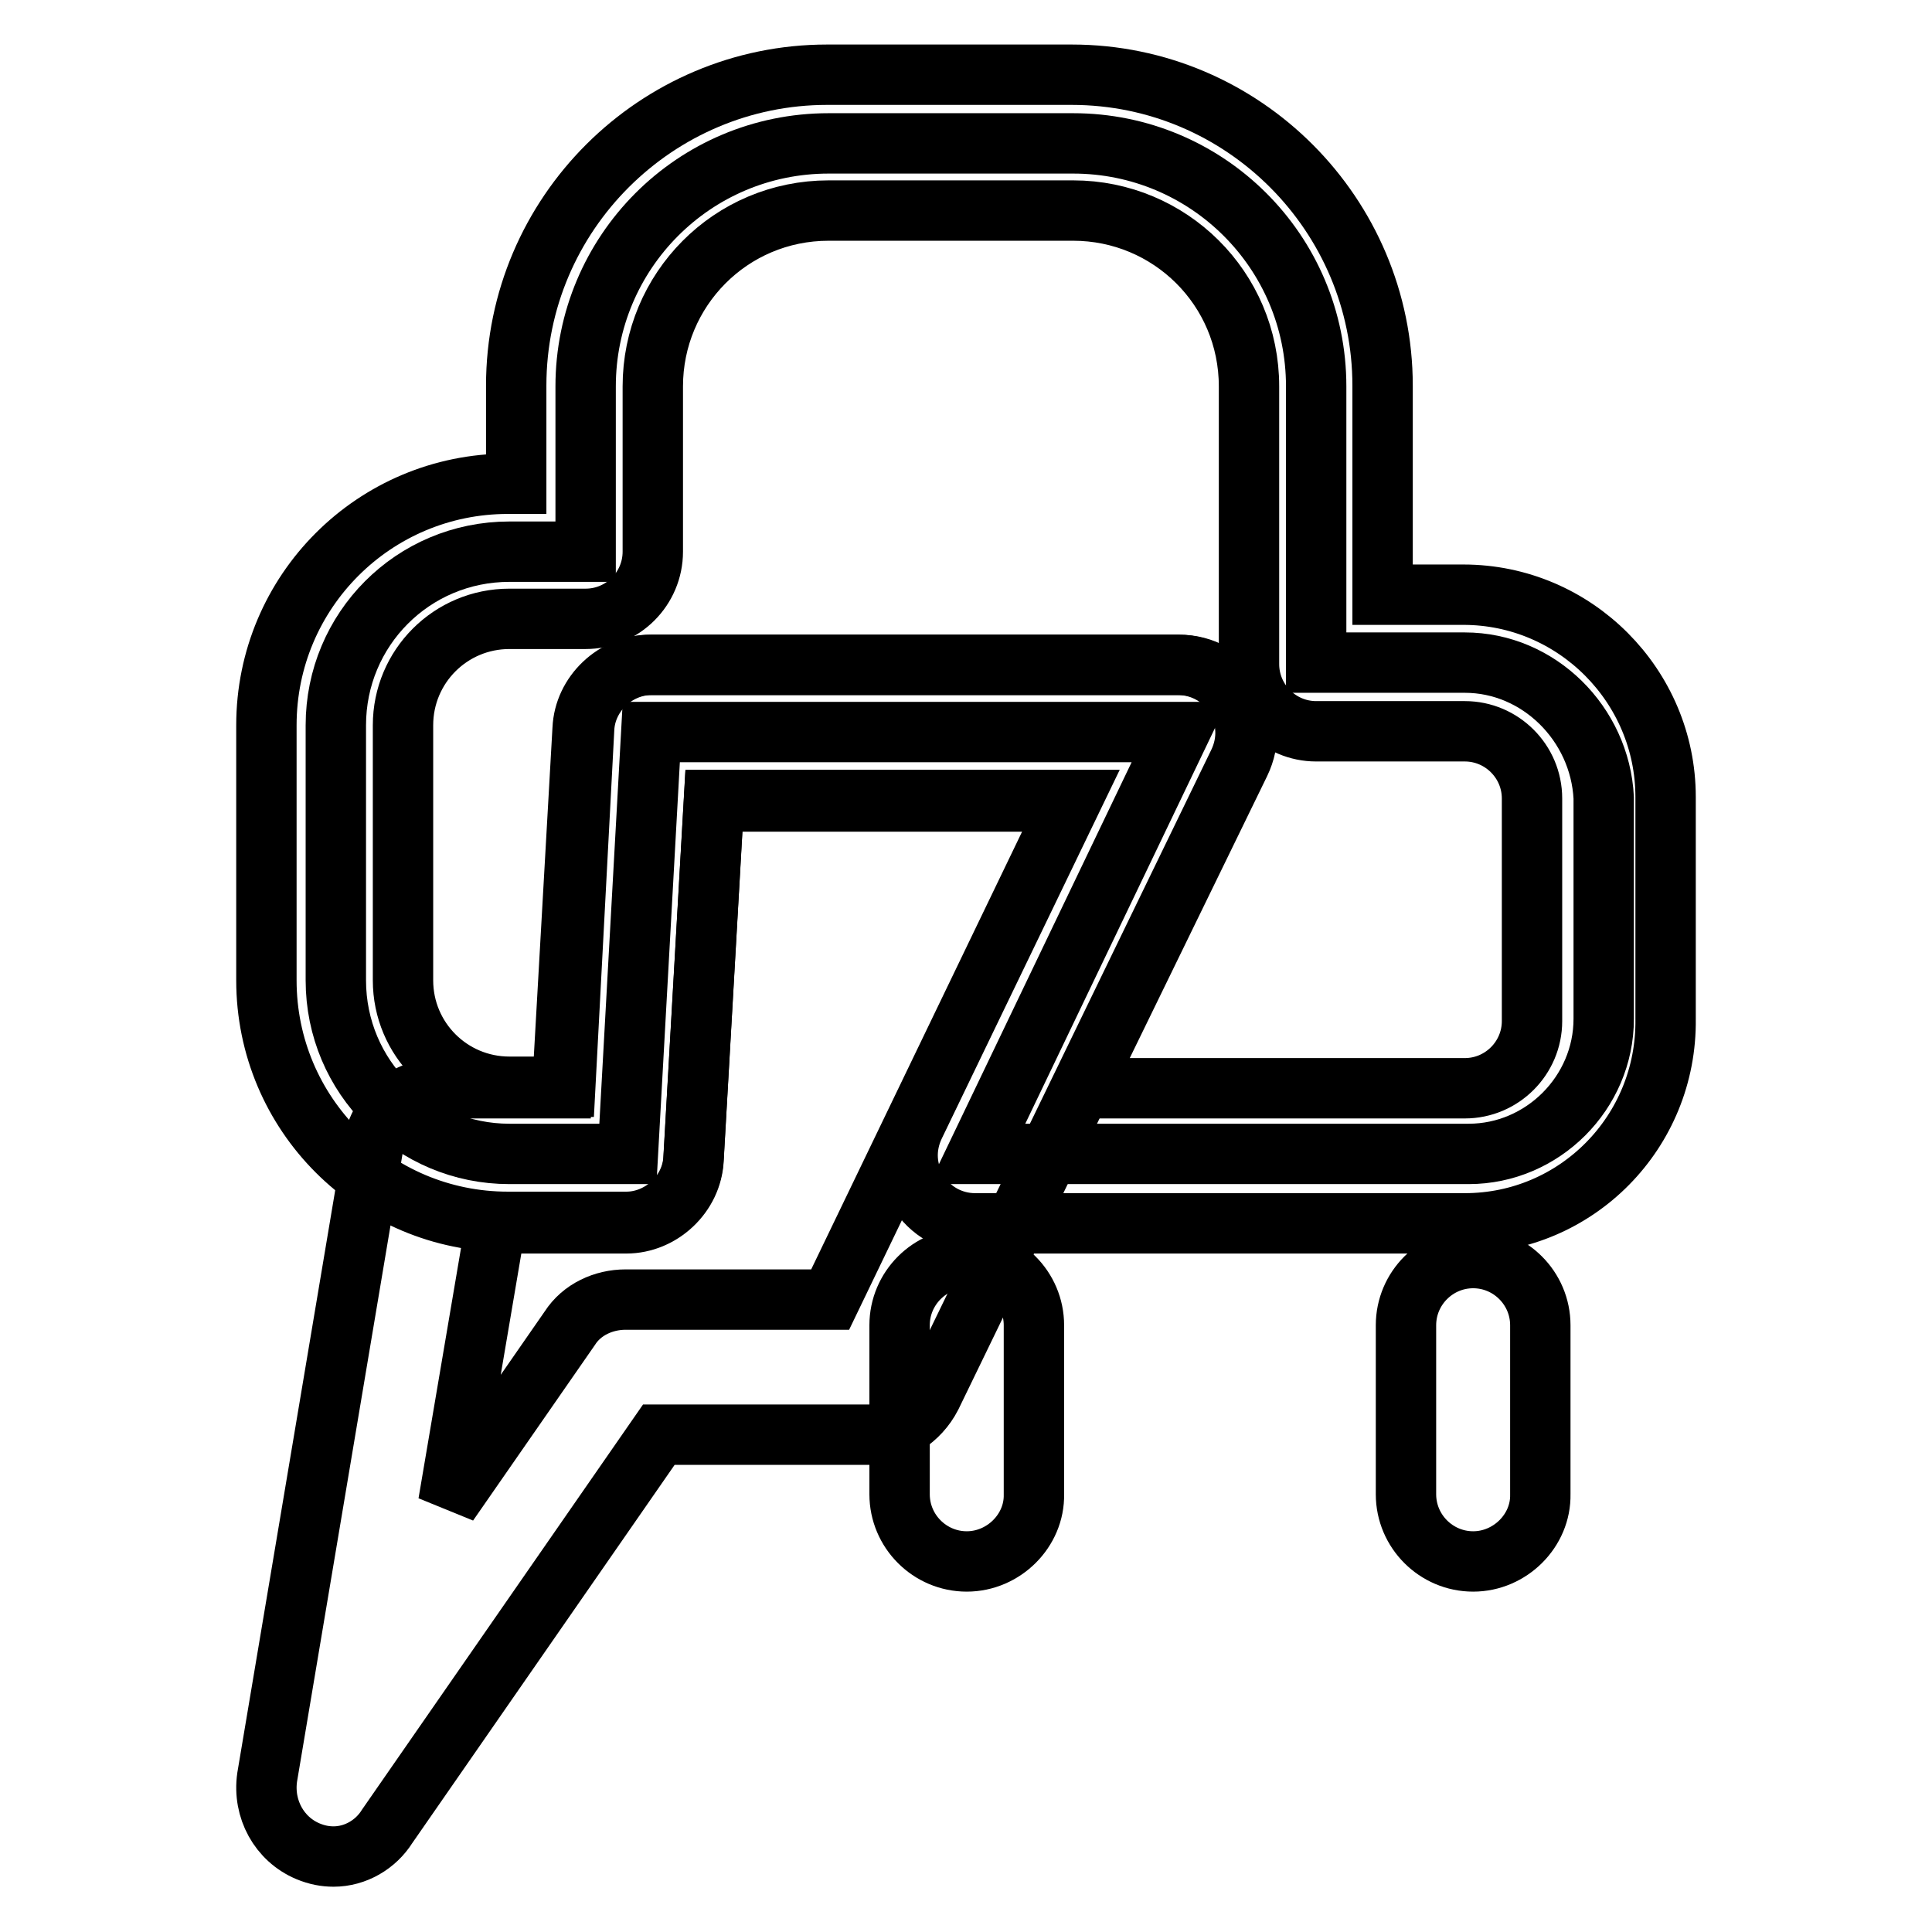
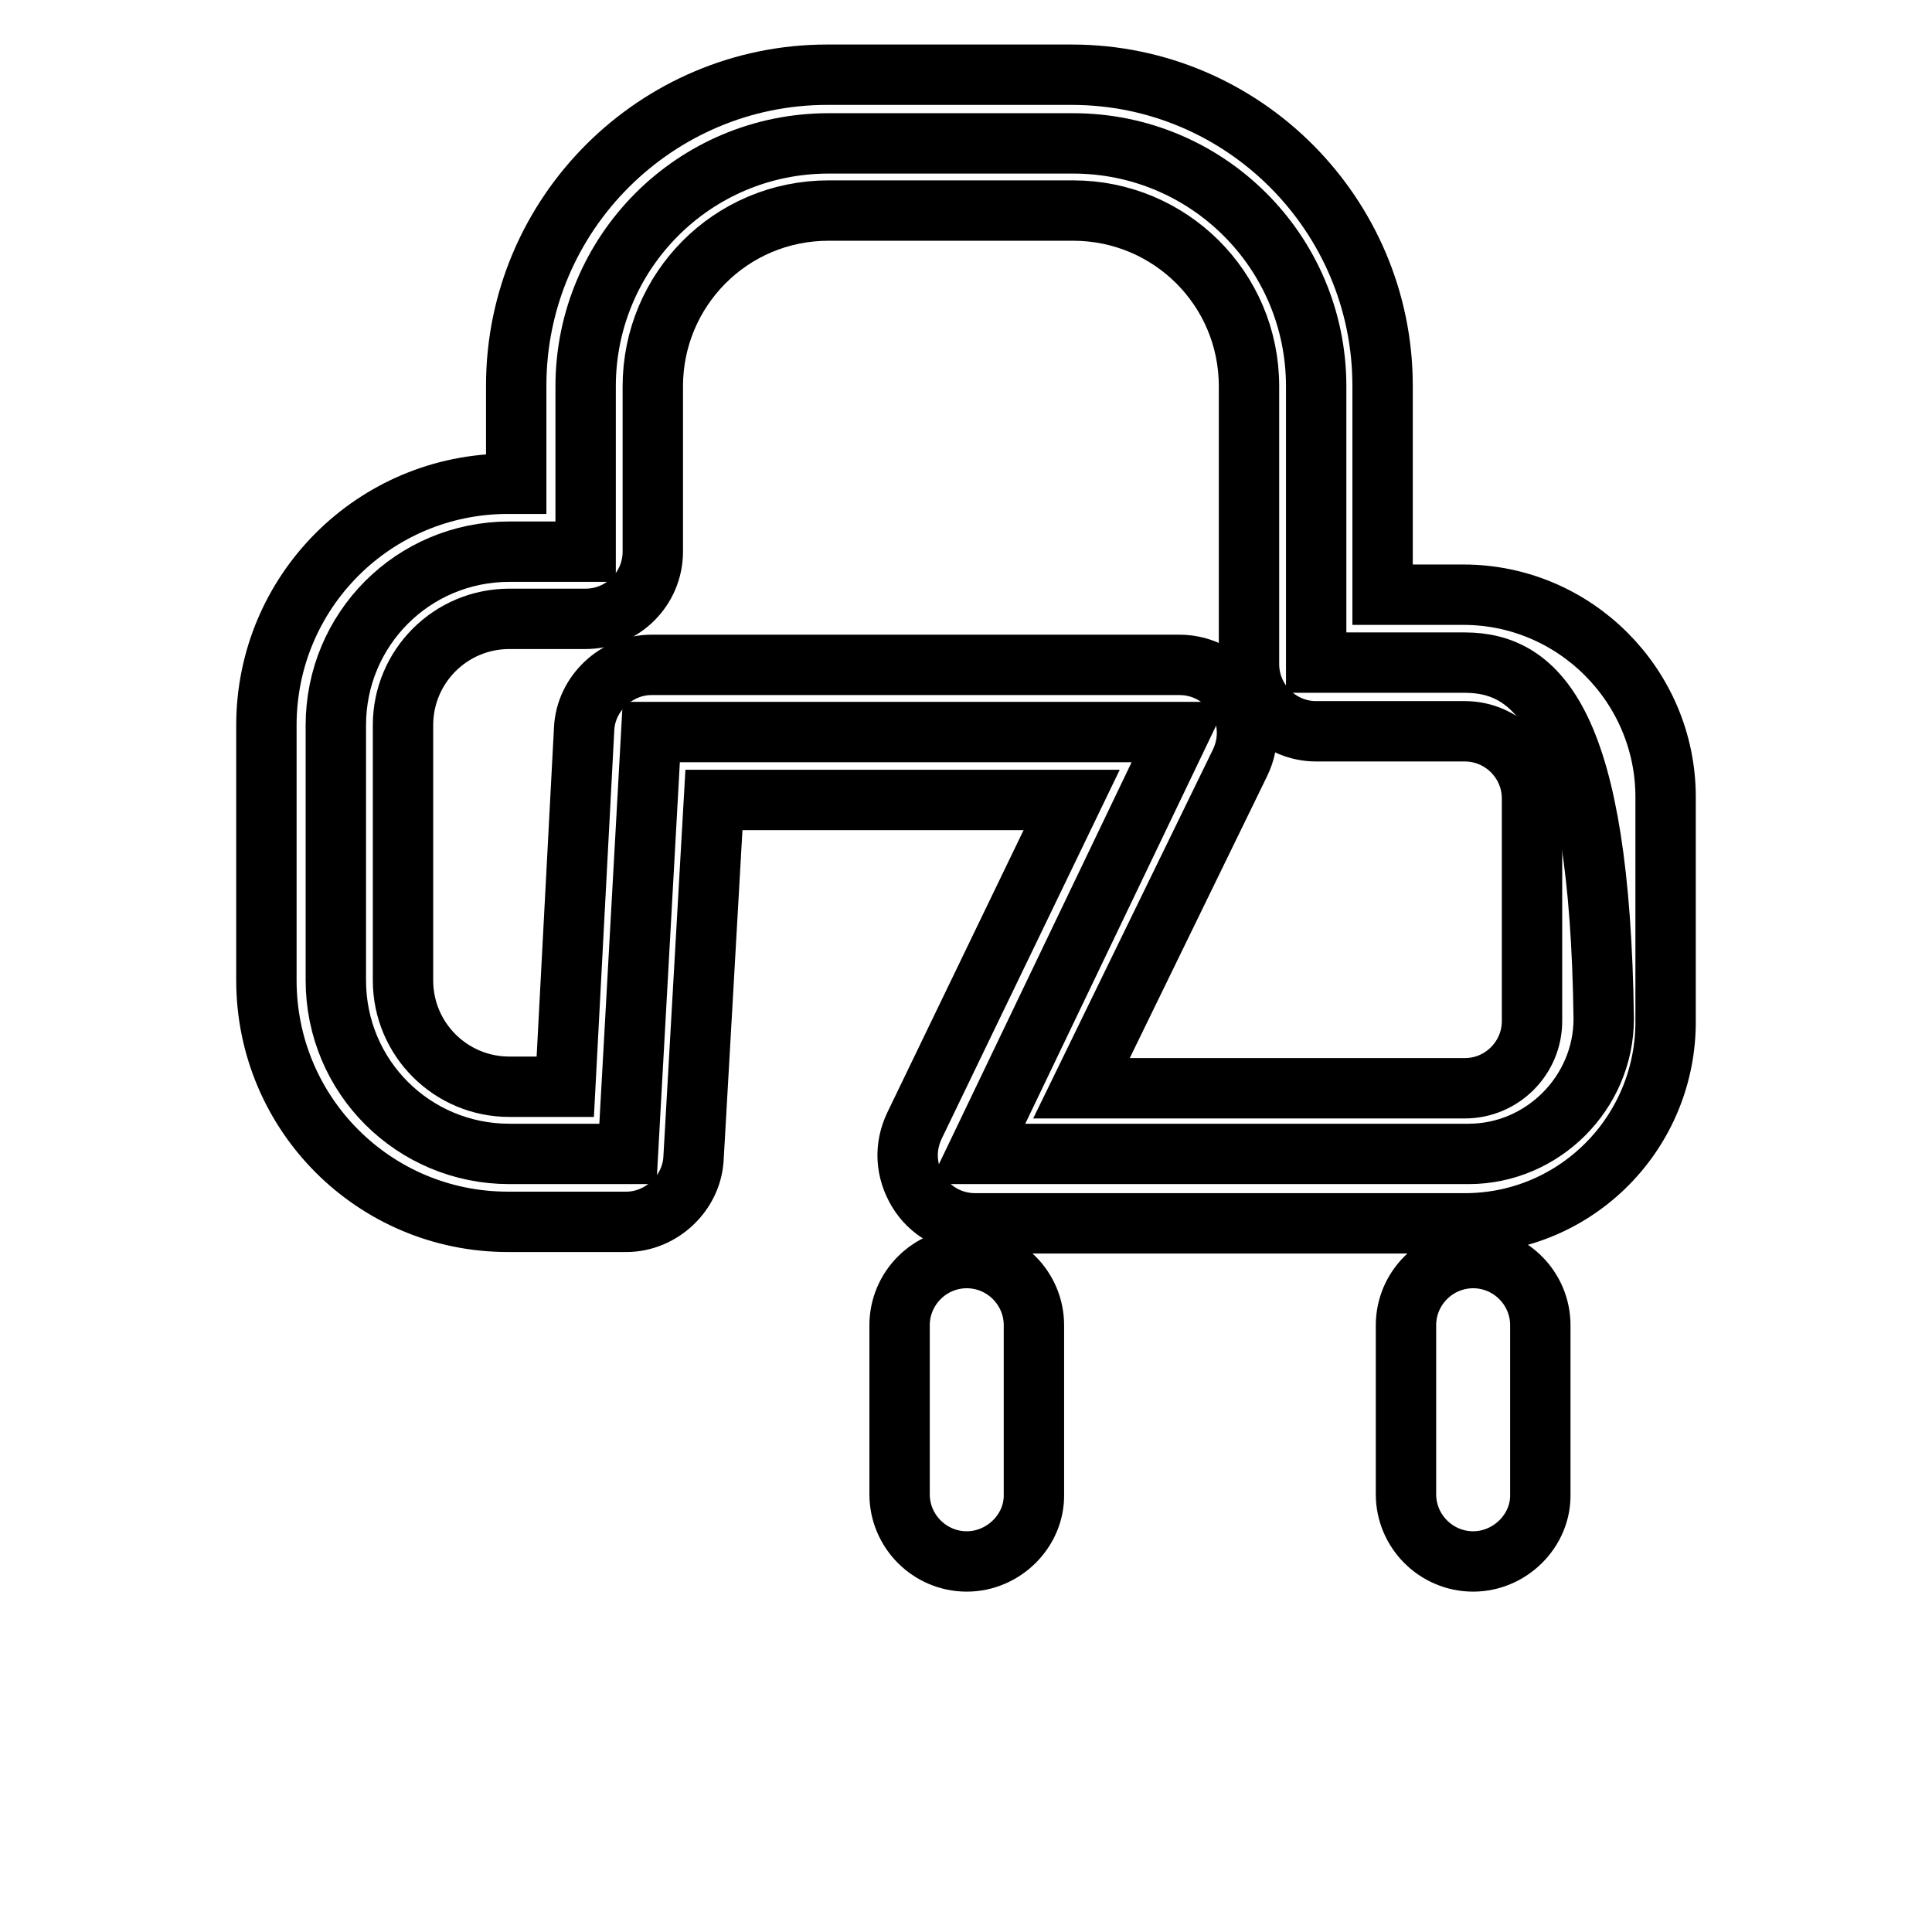
<svg xmlns="http://www.w3.org/2000/svg" version="1.1" x="0px" y="0px" viewBox="0 0 256 256" enable-background="new 0 0 256 256" xml:space="preserve">
  <g>
    <path stroke-width="8" fill-opacity="0" stroke="#000000" d="M128.1,206.9c-4.9,0-8.9-4-8.9-8.9v-22.4c0-4.9,4-8.9,8.9-8.9c4.9,0,8.9,4,8.9,8.9v22.4 C137.1,202.8,133,206.9,128.1,206.9z M195.2,206.9c-4.9,0-8.9-4-8.9-8.9v-22.4c0-4.9,4-8.9,8.9-8.9c4.9,0,8.9,4,8.9,8.9v22.4 C204.2,202.8,200.1,206.9,195.2,206.9z" />
-     <path stroke-width="8" fill-opacity="0" stroke="#000000" d="M44.2,246c-1.1,0-2.2-0.2-3.4-0.7c-3.8-1.6-6-5.6-5.4-9.8l14.1-83.9c0.7-4.3,4.5-7.4,8.7-7.4h16.3l2.7-47.6 c0.2-4.7,4.3-8.5,8.9-8.5h70c3.1,0,6,1.6,7.6,4.3c1.6,2.7,1.8,5.8,0.4,8.7l-40.7,83.9c-1.6,3.1-4.7,5.1-8.1,5.1h-28l-36,51.9 C49.8,244.4,47.1,246,44.2,246z M65.7,162.1l-6.3,37.1L75.5,176c1.6-2.5,4.5-3.8,7.4-3.8H110l31.8-66H94.6l-2.7,47.4 c-0.2,4.7-4.3,8.5-8.9,8.5H65.7L65.7,162.1z" />
-     <path stroke-width="8" fill-opacity="0" stroke="#000000" d="M194.1,87.8h-19.7V51.2c0-17.9-14.5-32.2-32.2-32.2h-32.4c-17.9,0-32.2,14.5-32.2,32.2v21.9H67.5 c-12.8,0-23,10.3-23,23v33.8c0,12.8,10.3,23,23,23h15.7L86.3,97h70l-26.8,55.9h65.1c9.8,0,17.9-8.1,17.9-17.9v-29.3 C212,95.9,203.9,87.8,194.1,87.8L194.1,87.8z" />
+     <path stroke-width="8" fill-opacity="0" stroke="#000000" d="M194.1,87.8h-19.7V51.2c0-17.9-14.5-32.2-32.2-32.2h-32.4c-17.9,0-32.2,14.5-32.2,32.2v21.9H67.5 c-12.8,0-23,10.3-23,23v33.8c0,12.8,10.3,23,23,23h15.7L86.3,97h70l-26.8,55.9h65.1c9.8,0,17.9-8.1,17.9-17.9C212,95.9,203.9,87.8,194.1,87.8L194.1,87.8z" />
    <path stroke-width="8" fill-opacity="0" stroke="#000000" d="M194.1,162.1h-64.9c-3.1,0-6-1.6-7.6-4.3c-1.6-2.7-1.8-5.8-0.4-8.7L142,106H94.6l-2.7,47.4 c-0.2,4.7-4.3,8.5-8.9,8.5H67.3c-17.7,0-32-14.3-32-32V96.1c0-17.7,14.3-32,32-32h1.1v-13c0-22.8,18.6-41.2,41.2-41.2H142 c22.8,0,41.2,18.6,41.2,41.2v27.7h10.7c14.8,0,26.8,12.1,26.8,26.8V135C220.9,150,208.9,162.1,194.1,162.1L194.1,162.1z  M143.3,144.2h50.8c4.9,0,8.9-4,8.9-8.9v-29.5c0-4.9-4-8.9-8.9-8.9h-19.7c-4.9,0-8.9-4-8.9-8.9V51.2c0-13-10.5-23.3-23.3-23.3 h-32.4c-13,0-23.3,10.5-23.3,23.3v21.9c0,4.9-4,8.9-8.9,8.9H67.5c-7.8,0-14.1,6.3-14.1,14.1v33.8c0,7.8,6.3,14.1,14.1,14.1h7.4 l2.5-47.4c0.2-4.7,4.3-8.5,8.9-8.5h70c3.1,0,6,1.6,7.6,4.3c1.6,2.7,1.8,5.8,0.4,8.7L143.3,144.2L143.3,144.2z" />
  </g>
</svg>